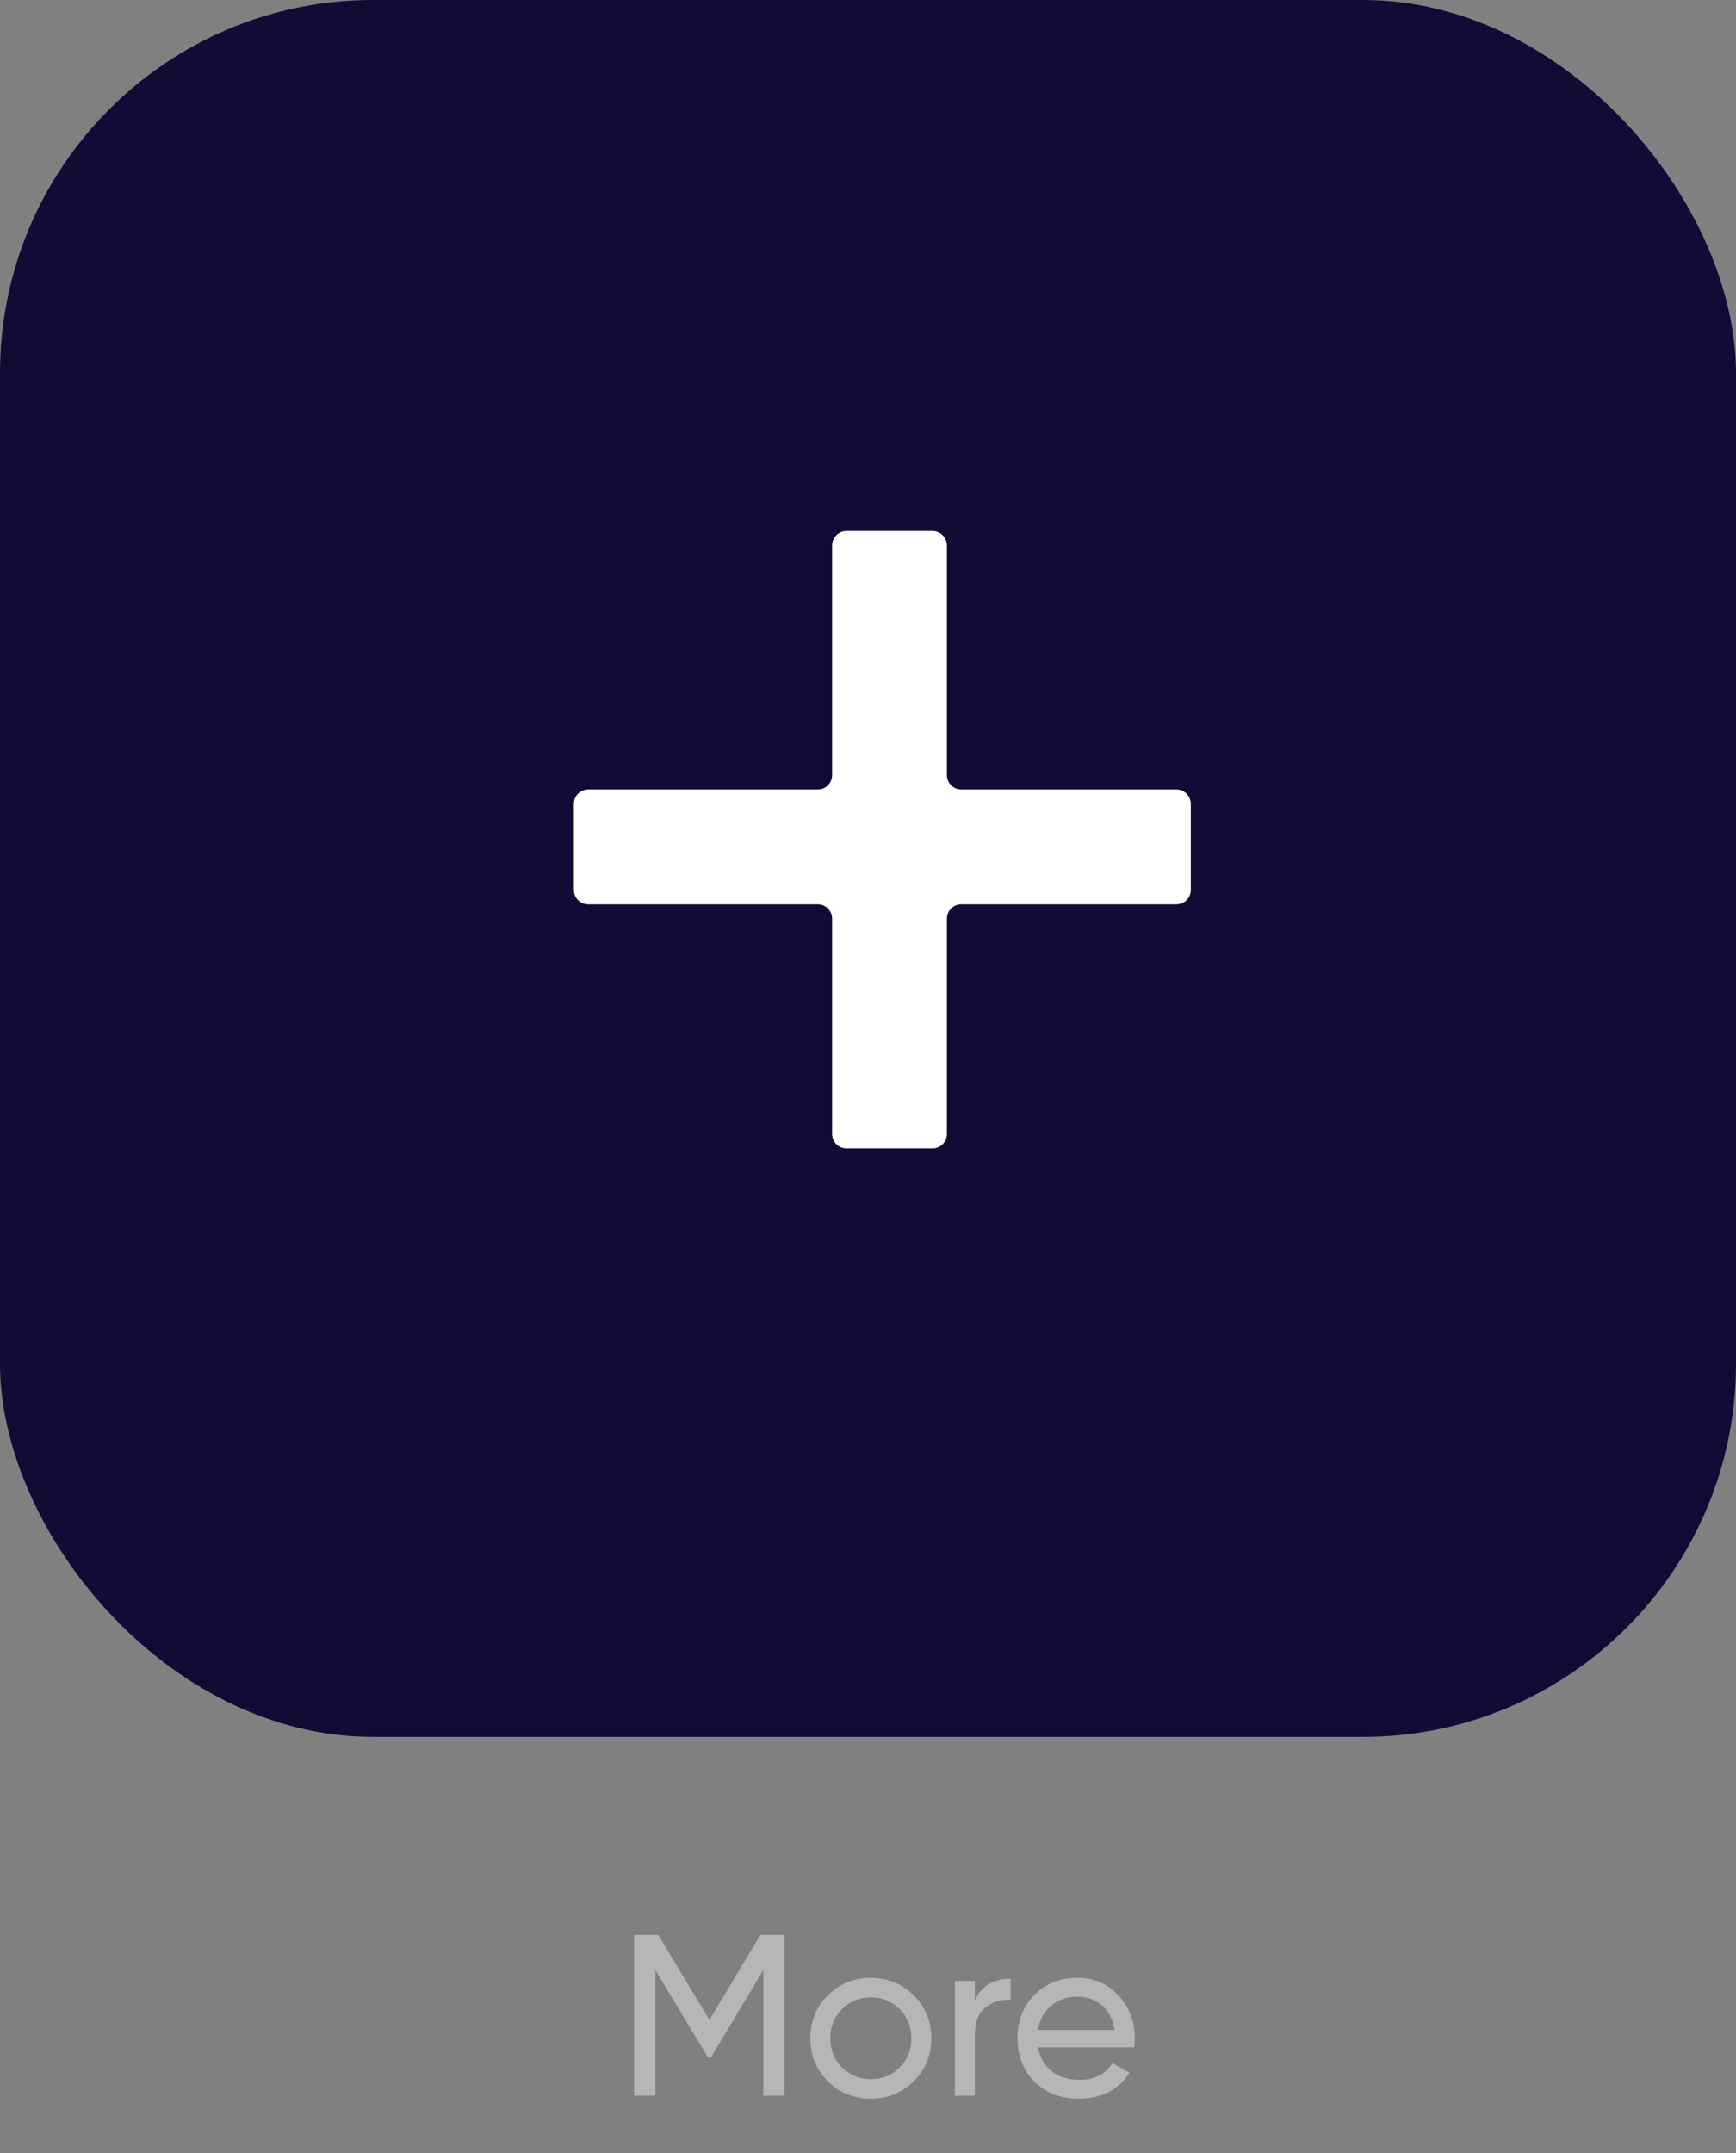
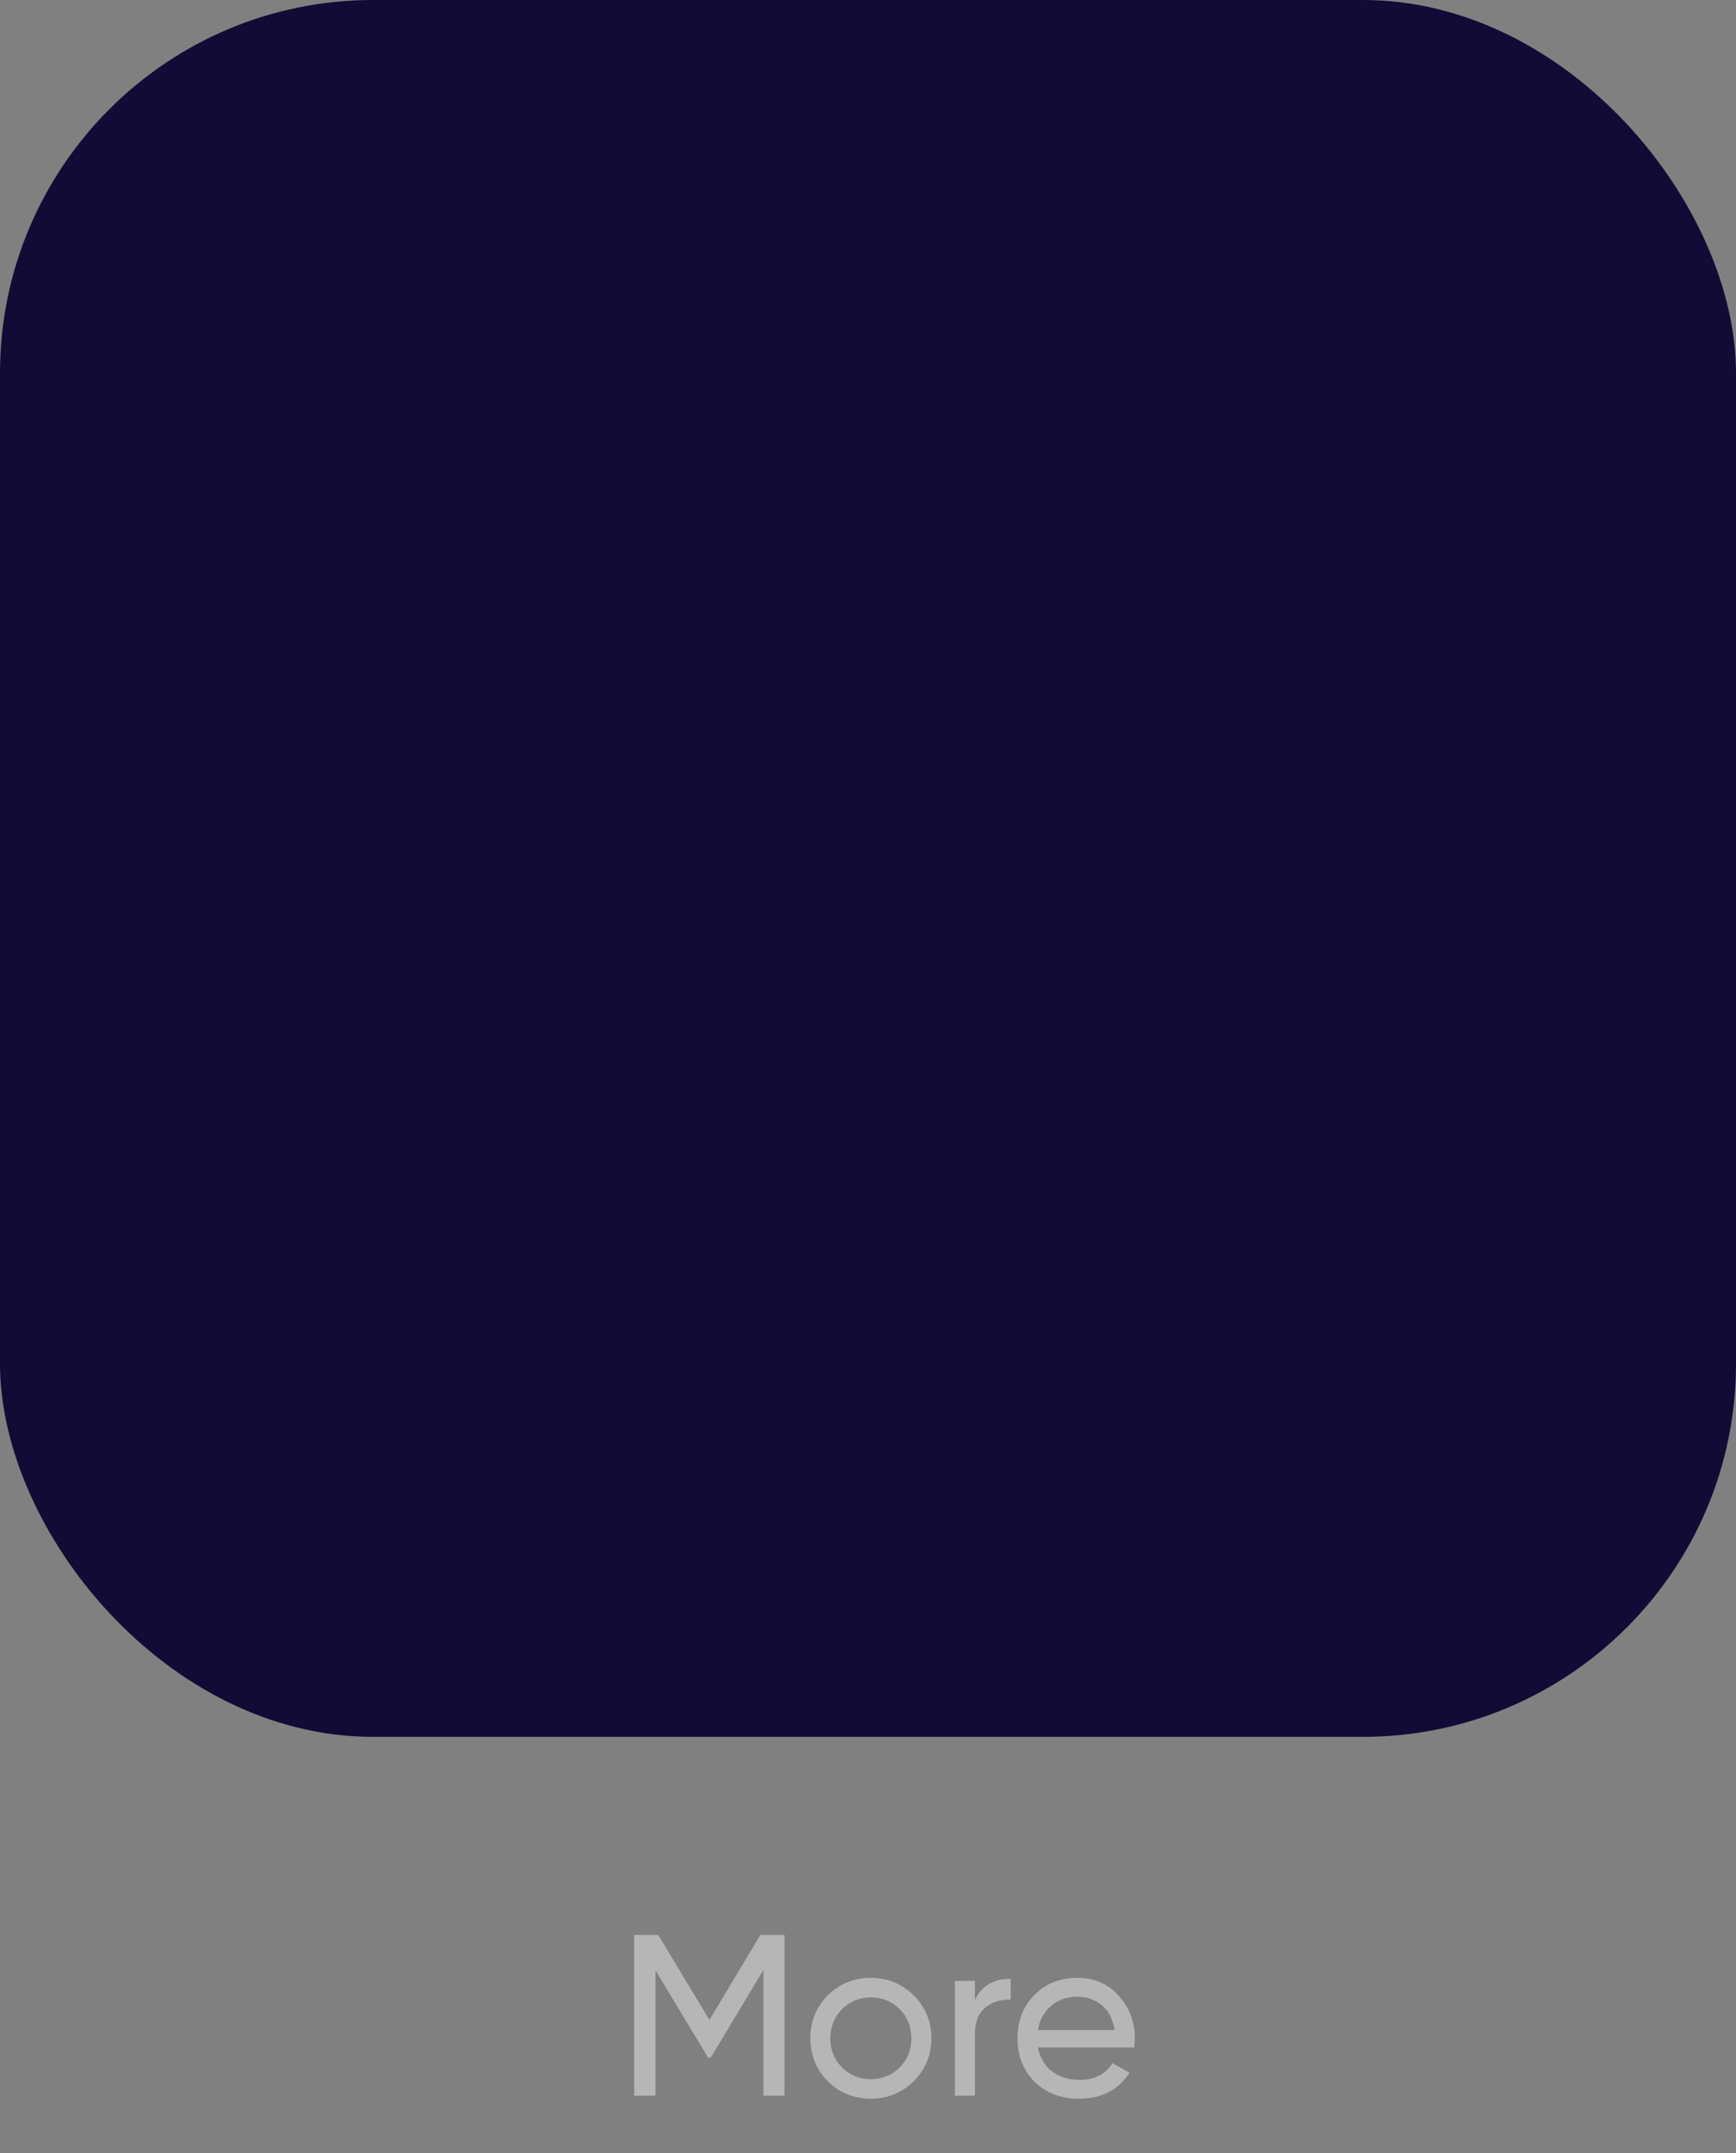
<svg xmlns="http://www.w3.org/2000/svg" width="121" height="150" viewBox="0 0 121 150" fill="none">
  <rect x="0" y="0" width="121" height="150" fill="#808080" stroke="none" />
  <g clip-path="url(#clip0_98_1105)">
    <path d="M54.68 134.8V146H53.208V137.248L49.544 143.344H49.352L45.688 137.264V146H44.2V134.8H45.88L49.448 140.72L53 134.8H54.68ZM63.683 144.992C62.862 145.803 61.864 146.208 60.691 146.208C59.518 146.208 58.52 145.803 57.699 144.992C56.888 144.181 56.483 143.184 56.483 142C56.483 140.816 56.888 139.819 57.699 139.008C58.52 138.197 59.518 137.792 60.691 137.792C61.864 137.792 62.862 138.197 63.683 139.008C64.504 139.819 64.915 140.816 64.915 142C64.915 143.184 64.504 144.181 63.683 144.992ZM60.691 144.848C61.491 144.848 62.163 144.576 62.707 144.032C63.251 143.488 63.523 142.811 63.523 142C63.523 141.189 63.251 140.512 62.707 139.968C62.163 139.424 61.491 139.152 60.691 139.152C59.902 139.152 59.235 139.424 58.691 139.968C58.147 140.512 57.875 141.189 57.875 142C57.875 142.811 58.147 143.488 58.691 144.032C59.235 144.576 59.902 144.848 60.691 144.848ZM67.948 139.344C68.407 138.352 69.239 137.856 70.444 137.856V139.312C69.761 139.28 69.175 139.461 68.684 139.856C68.193 140.251 67.948 140.885 67.948 141.76V146H66.556V138H67.948V139.344ZM72.344 142.64C72.483 143.355 72.808 143.909 73.32 144.304C73.843 144.699 74.483 144.896 75.24 144.896C76.296 144.896 77.064 144.507 77.544 143.728L78.728 144.4C77.95 145.605 76.776 146.208 75.209 146.208C73.939 146.208 72.904 145.813 72.105 145.024C71.315 144.224 70.921 143.216 70.921 142C70.921 140.795 71.31 139.792 72.088 138.992C72.867 138.192 73.875 137.792 75.112 137.792C76.286 137.792 77.24 138.208 77.977 139.04C78.723 139.861 79.097 140.853 79.097 142.016C79.097 142.219 79.081 142.427 79.049 142.64H72.344ZM75.112 139.104C74.366 139.104 73.747 139.317 73.257 139.744C72.766 140.16 72.462 140.72 72.344 141.424H77.689C77.571 140.667 77.272 140.091 76.793 139.696C76.312 139.301 75.752 139.104 75.112 139.104Z" fill="#B6B6B6" />
    <rect width="121" height="121" rx="26" fill="#120B36" />
-     <path fill-rule="evenodd" clip-rule="evenodd" d="M66 38C66 37.448 65.552 37 65 37H59C58.448 37 58 37.448 58 38V54C58 54.552 57.552 55 57 55H41C40.448 55 40 55.448 40 56V62C40 62.552 40.448 63 41 63H57C57.552 63 58 63.448 58 64V79C58 79.552 58.448 80 59 80H65C65.552 80 66 79.552 66 79V64C66 63.448 66.448 63 67 63H82C82.552 63 83 62.552 83 62V56C83 55.448 82.552 55 82 55H67C66.448 55 66 54.552 66 54V38Z" fill="white" />
  </g>
  <defs>
    <clipPath id="clip0_98_1105">
      <rect width="121" height="150" fill="white" />
    </clipPath>
  </defs>
</svg>